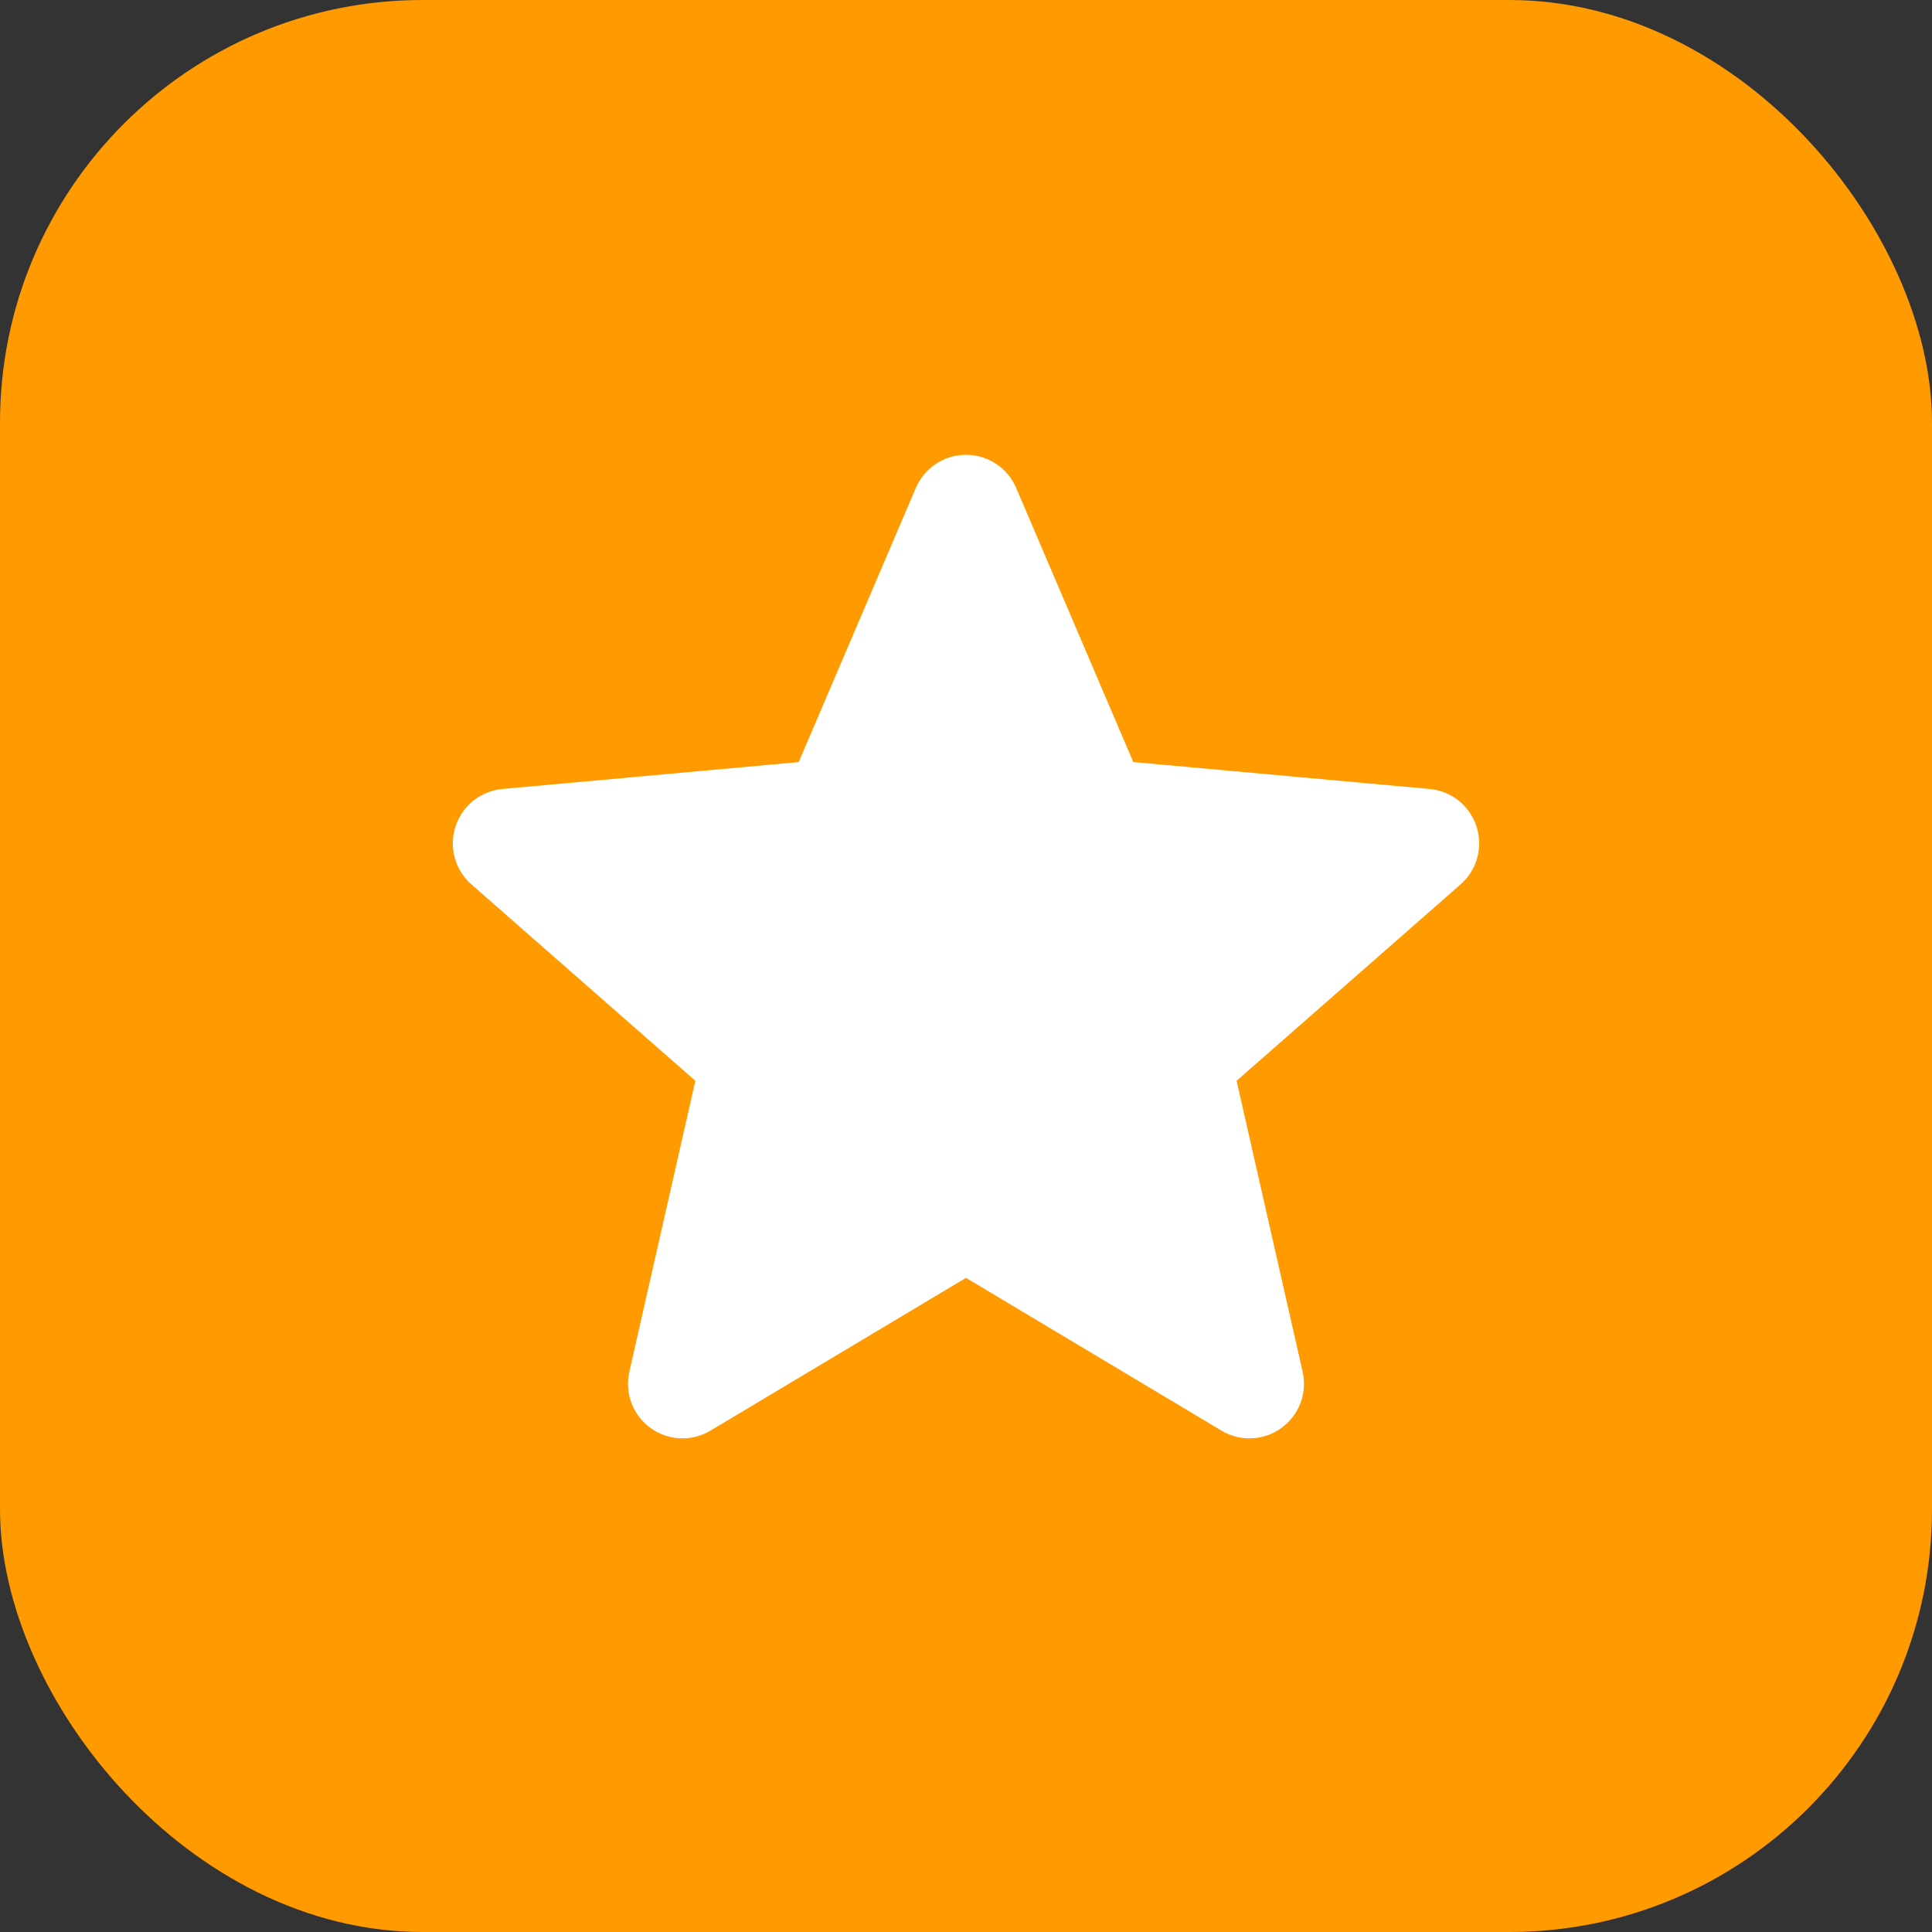
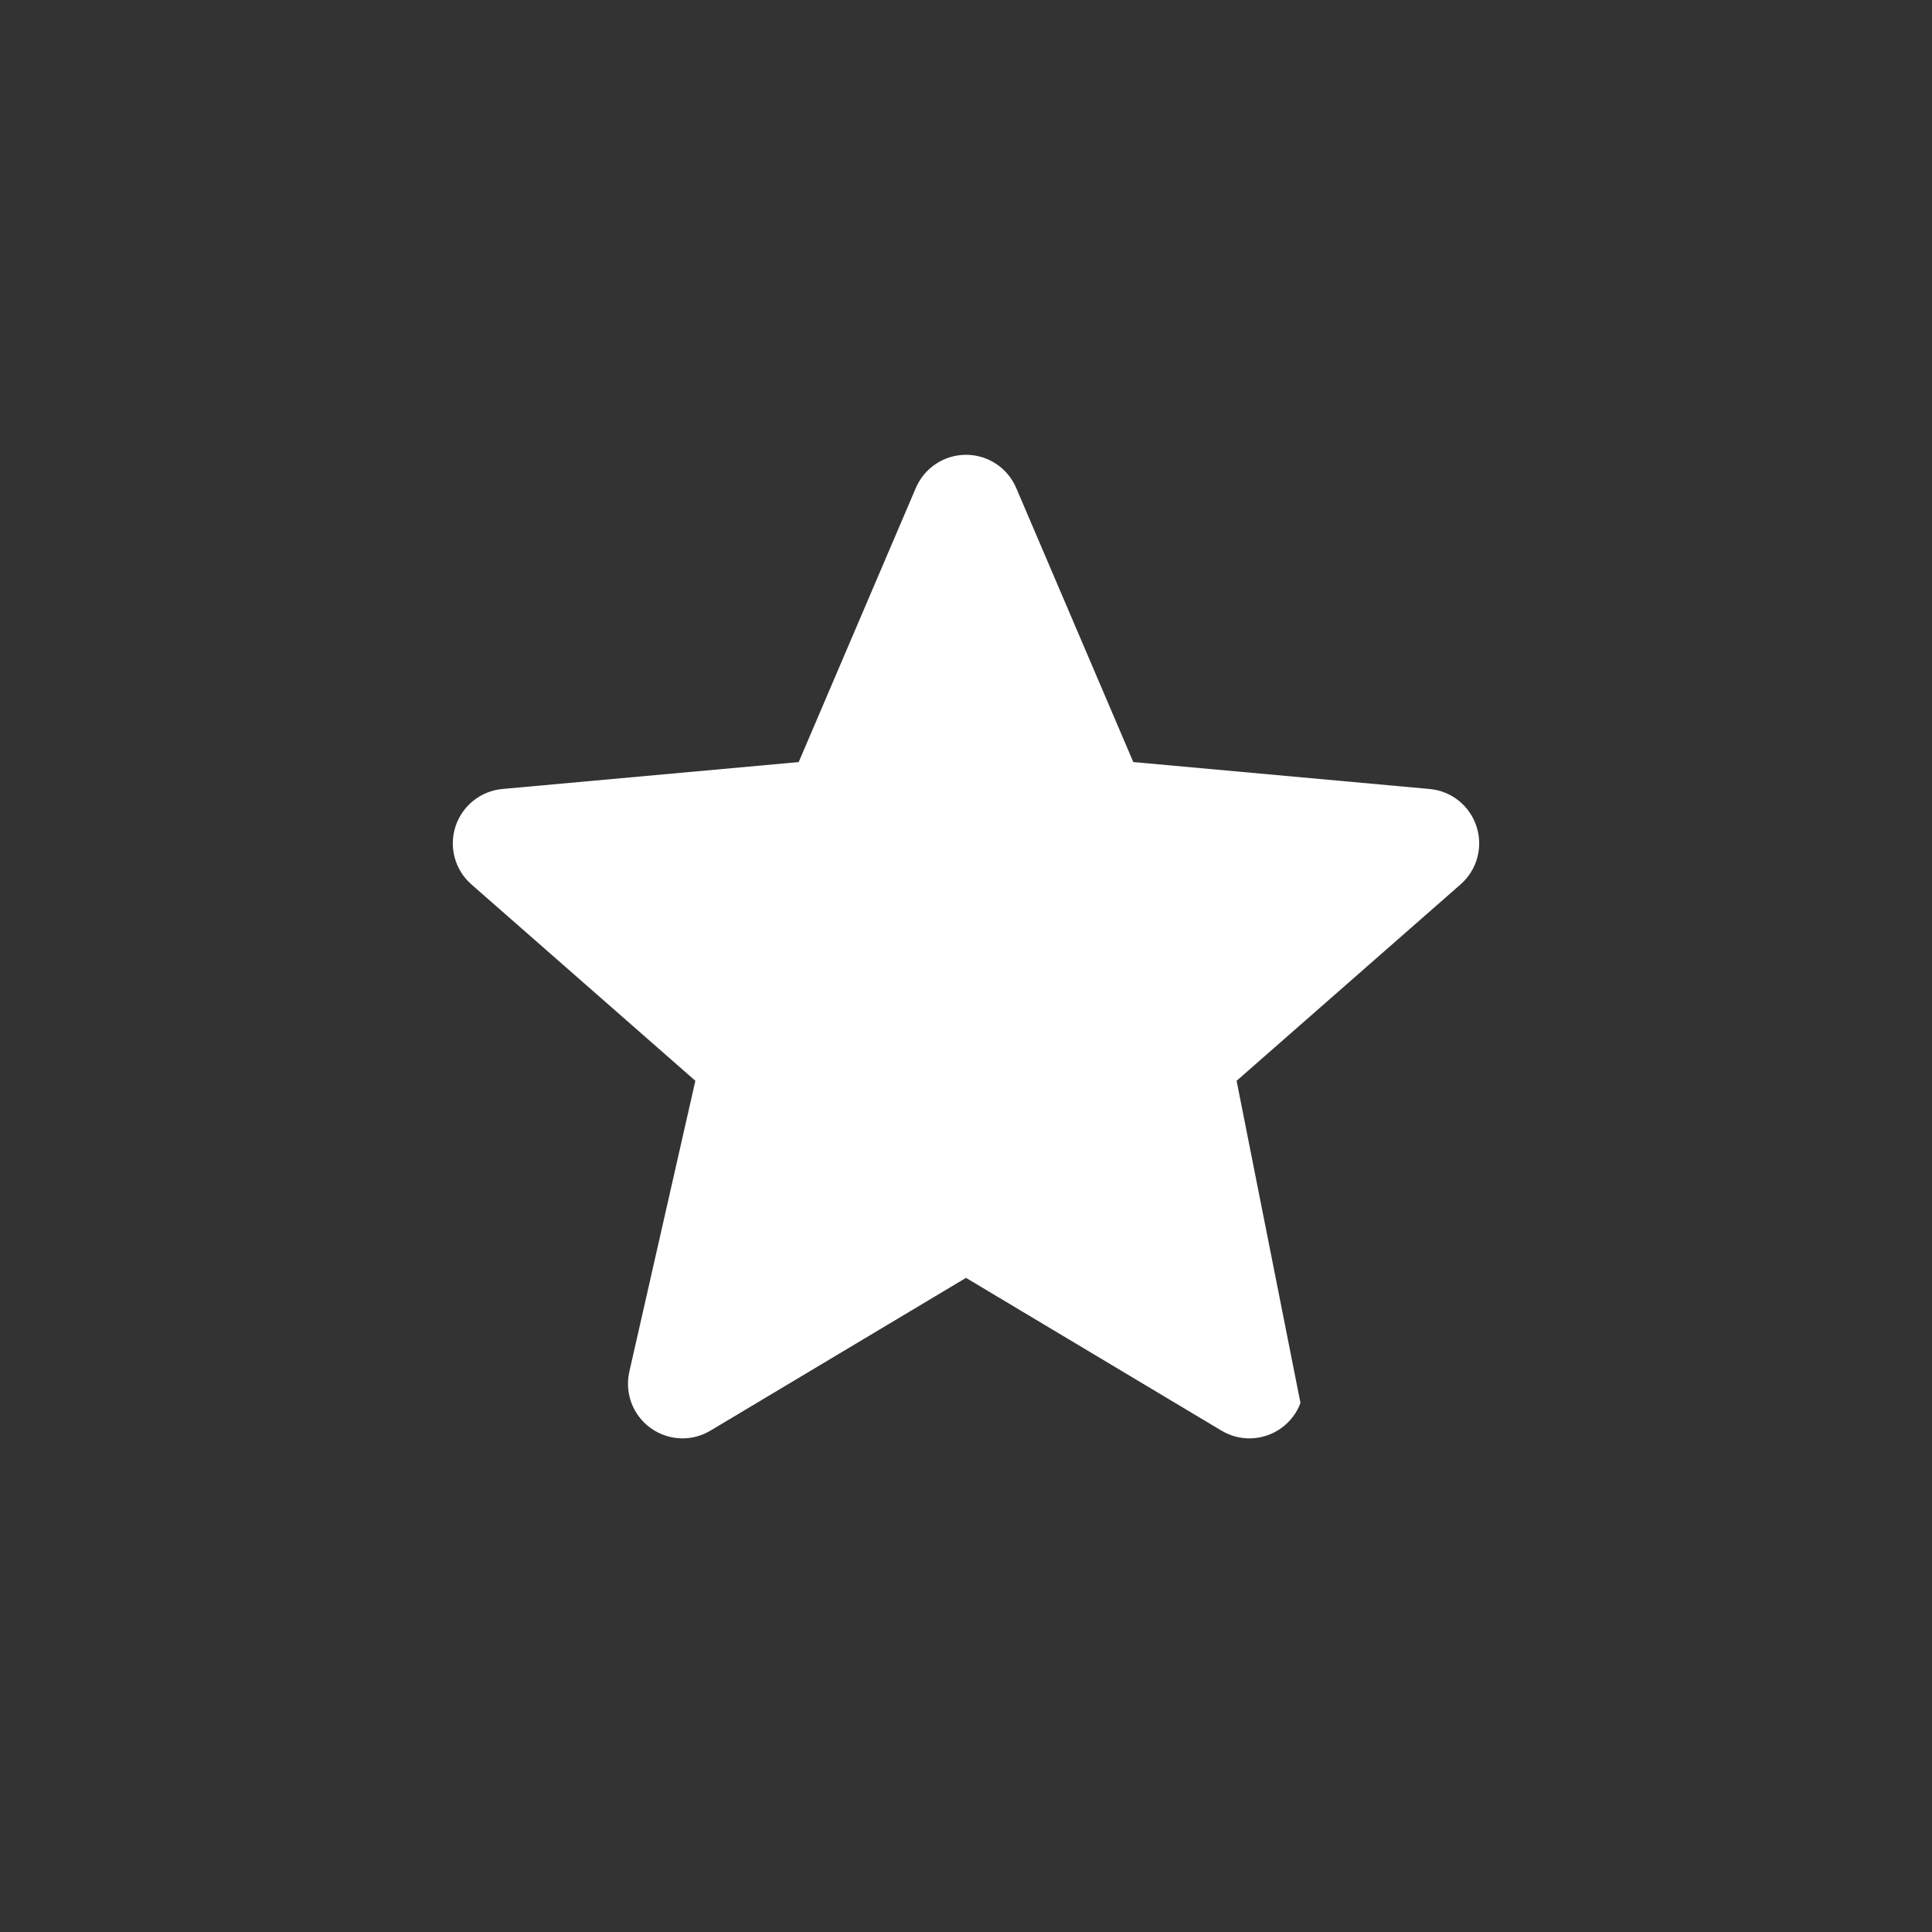
<svg xmlns="http://www.w3.org/2000/svg" width="64" height="64" viewBox="0 0 64 64" fill="none">
  <rect x="0" y="0" width="64" height="64" fill="#333333" stroke="none" />
-   <rect width="64" height="64" rx="14" fill="#FF9A00" />
  <g clip-path="url(#clip0_2886_2660)">
-     <path d="M48.911 27.378C48.803 27.041 48.597 26.744 48.321 26.523C48.044 26.302 47.708 26.167 47.356 26.136L37.542 25.244L33.662 16.162C33.376 15.496 32.724 15.066 32 15.066C31.276 15.066 30.625 15.496 30.338 16.164L26.458 25.245L16.643 26.136C16.291 26.168 15.956 26.303 15.68 26.524C15.403 26.745 15.198 27.042 15.089 27.378C14.865 28.067 15.072 28.822 15.617 29.298L23.035 35.803L20.848 45.438C20.688 46.147 20.963 46.879 21.55 47.304C21.866 47.532 22.236 47.648 22.609 47.648C22.93 47.648 23.249 47.562 23.535 47.391L32 42.331L40.462 47.391C41.081 47.763 41.862 47.729 42.448 47.304C42.735 47.096 42.955 46.808 43.08 46.477C43.205 46.145 43.23 45.784 43.151 45.438L40.964 35.803L48.381 29.299C48.648 29.066 48.841 28.76 48.935 28.418C49.029 28.077 49.021 27.715 48.911 27.378Z" fill="white" />
+     <path d="M48.911 27.378C48.803 27.041 48.597 26.744 48.321 26.523C48.044 26.302 47.708 26.167 47.356 26.136L37.542 25.244L33.662 16.162C33.376 15.496 32.724 15.066 32 15.066C31.276 15.066 30.625 15.496 30.338 16.164L26.458 25.245L16.643 26.136C16.291 26.168 15.956 26.303 15.68 26.524C15.403 26.745 15.198 27.042 15.089 27.378C14.865 28.067 15.072 28.822 15.617 29.298L23.035 35.803L20.848 45.438C20.688 46.147 20.963 46.879 21.55 47.304C21.866 47.532 22.236 47.648 22.609 47.648C22.93 47.648 23.249 47.562 23.535 47.391L32 42.331L40.462 47.391C41.081 47.763 41.862 47.729 42.448 47.304C42.735 47.096 42.955 46.808 43.08 46.477L40.964 35.803L48.381 29.299C48.648 29.066 48.841 28.76 48.935 28.418C49.029 28.077 49.021 27.715 48.911 27.378Z" fill="white" />
  </g>
  <defs>
    <clipPath id="clip0_2886_2660">
      <rect width="34" height="34" fill="white" transform="translate(15 15)" />
    </clipPath>
  </defs>
</svg>